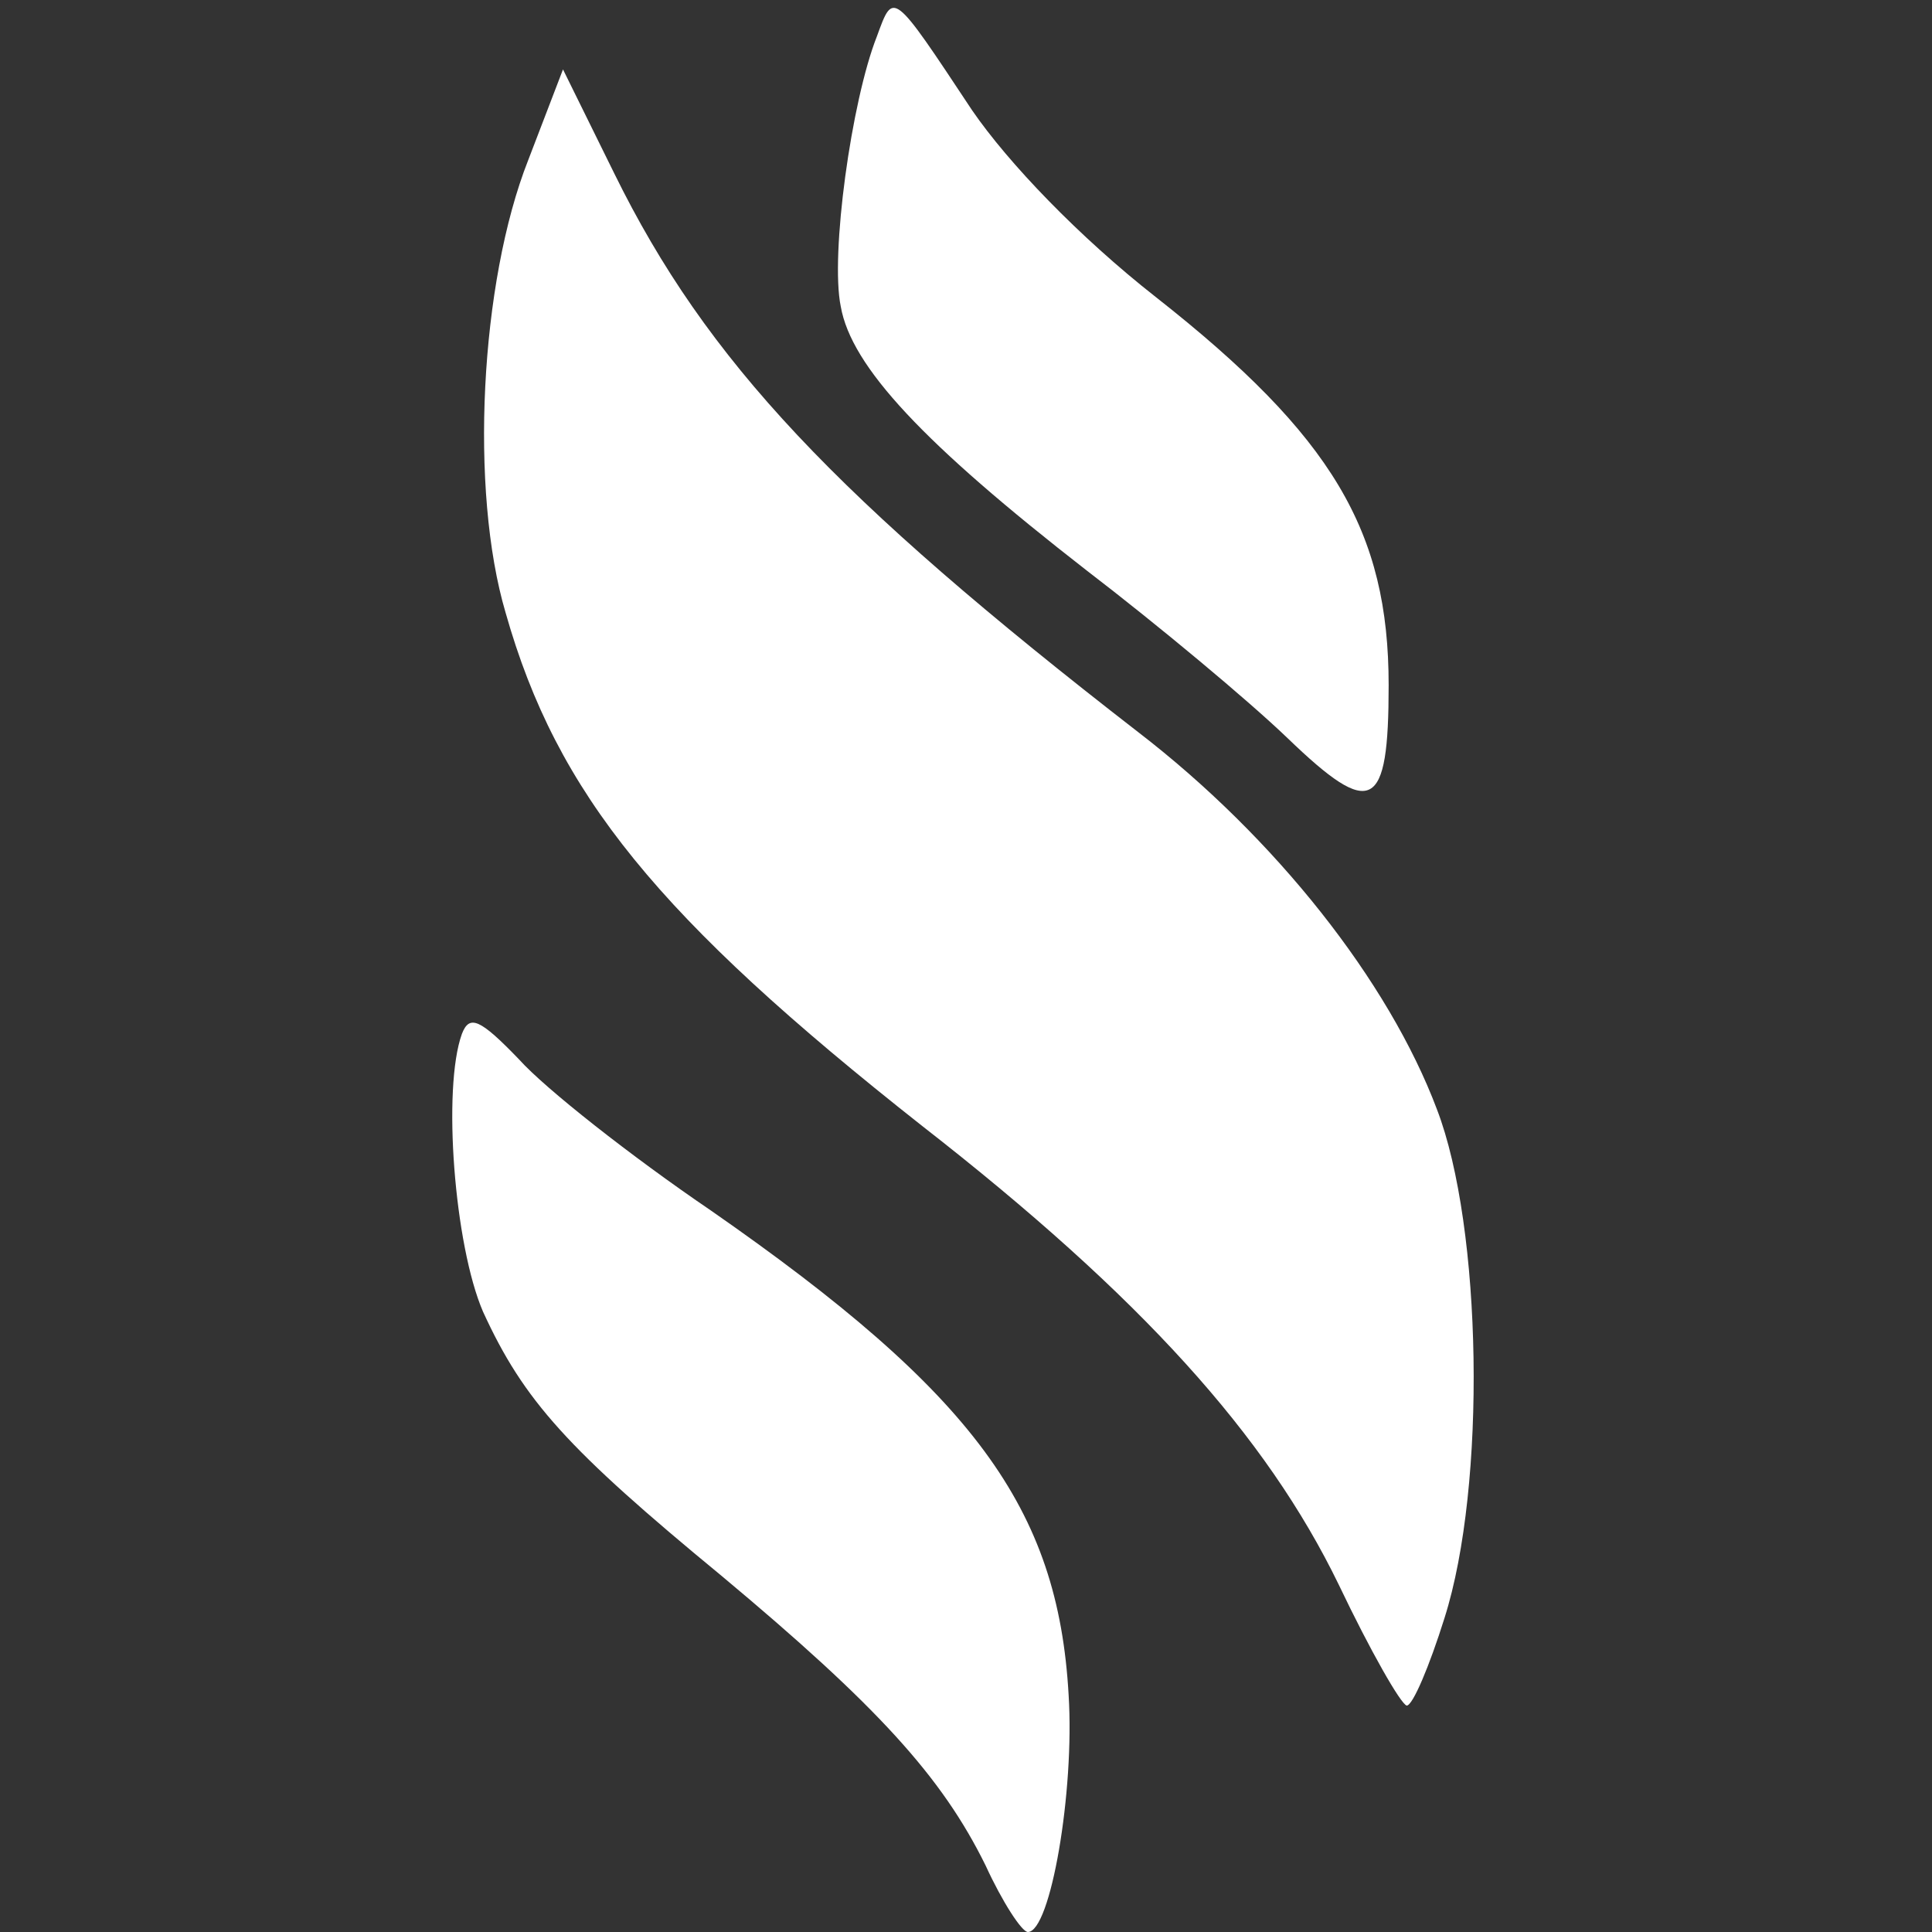
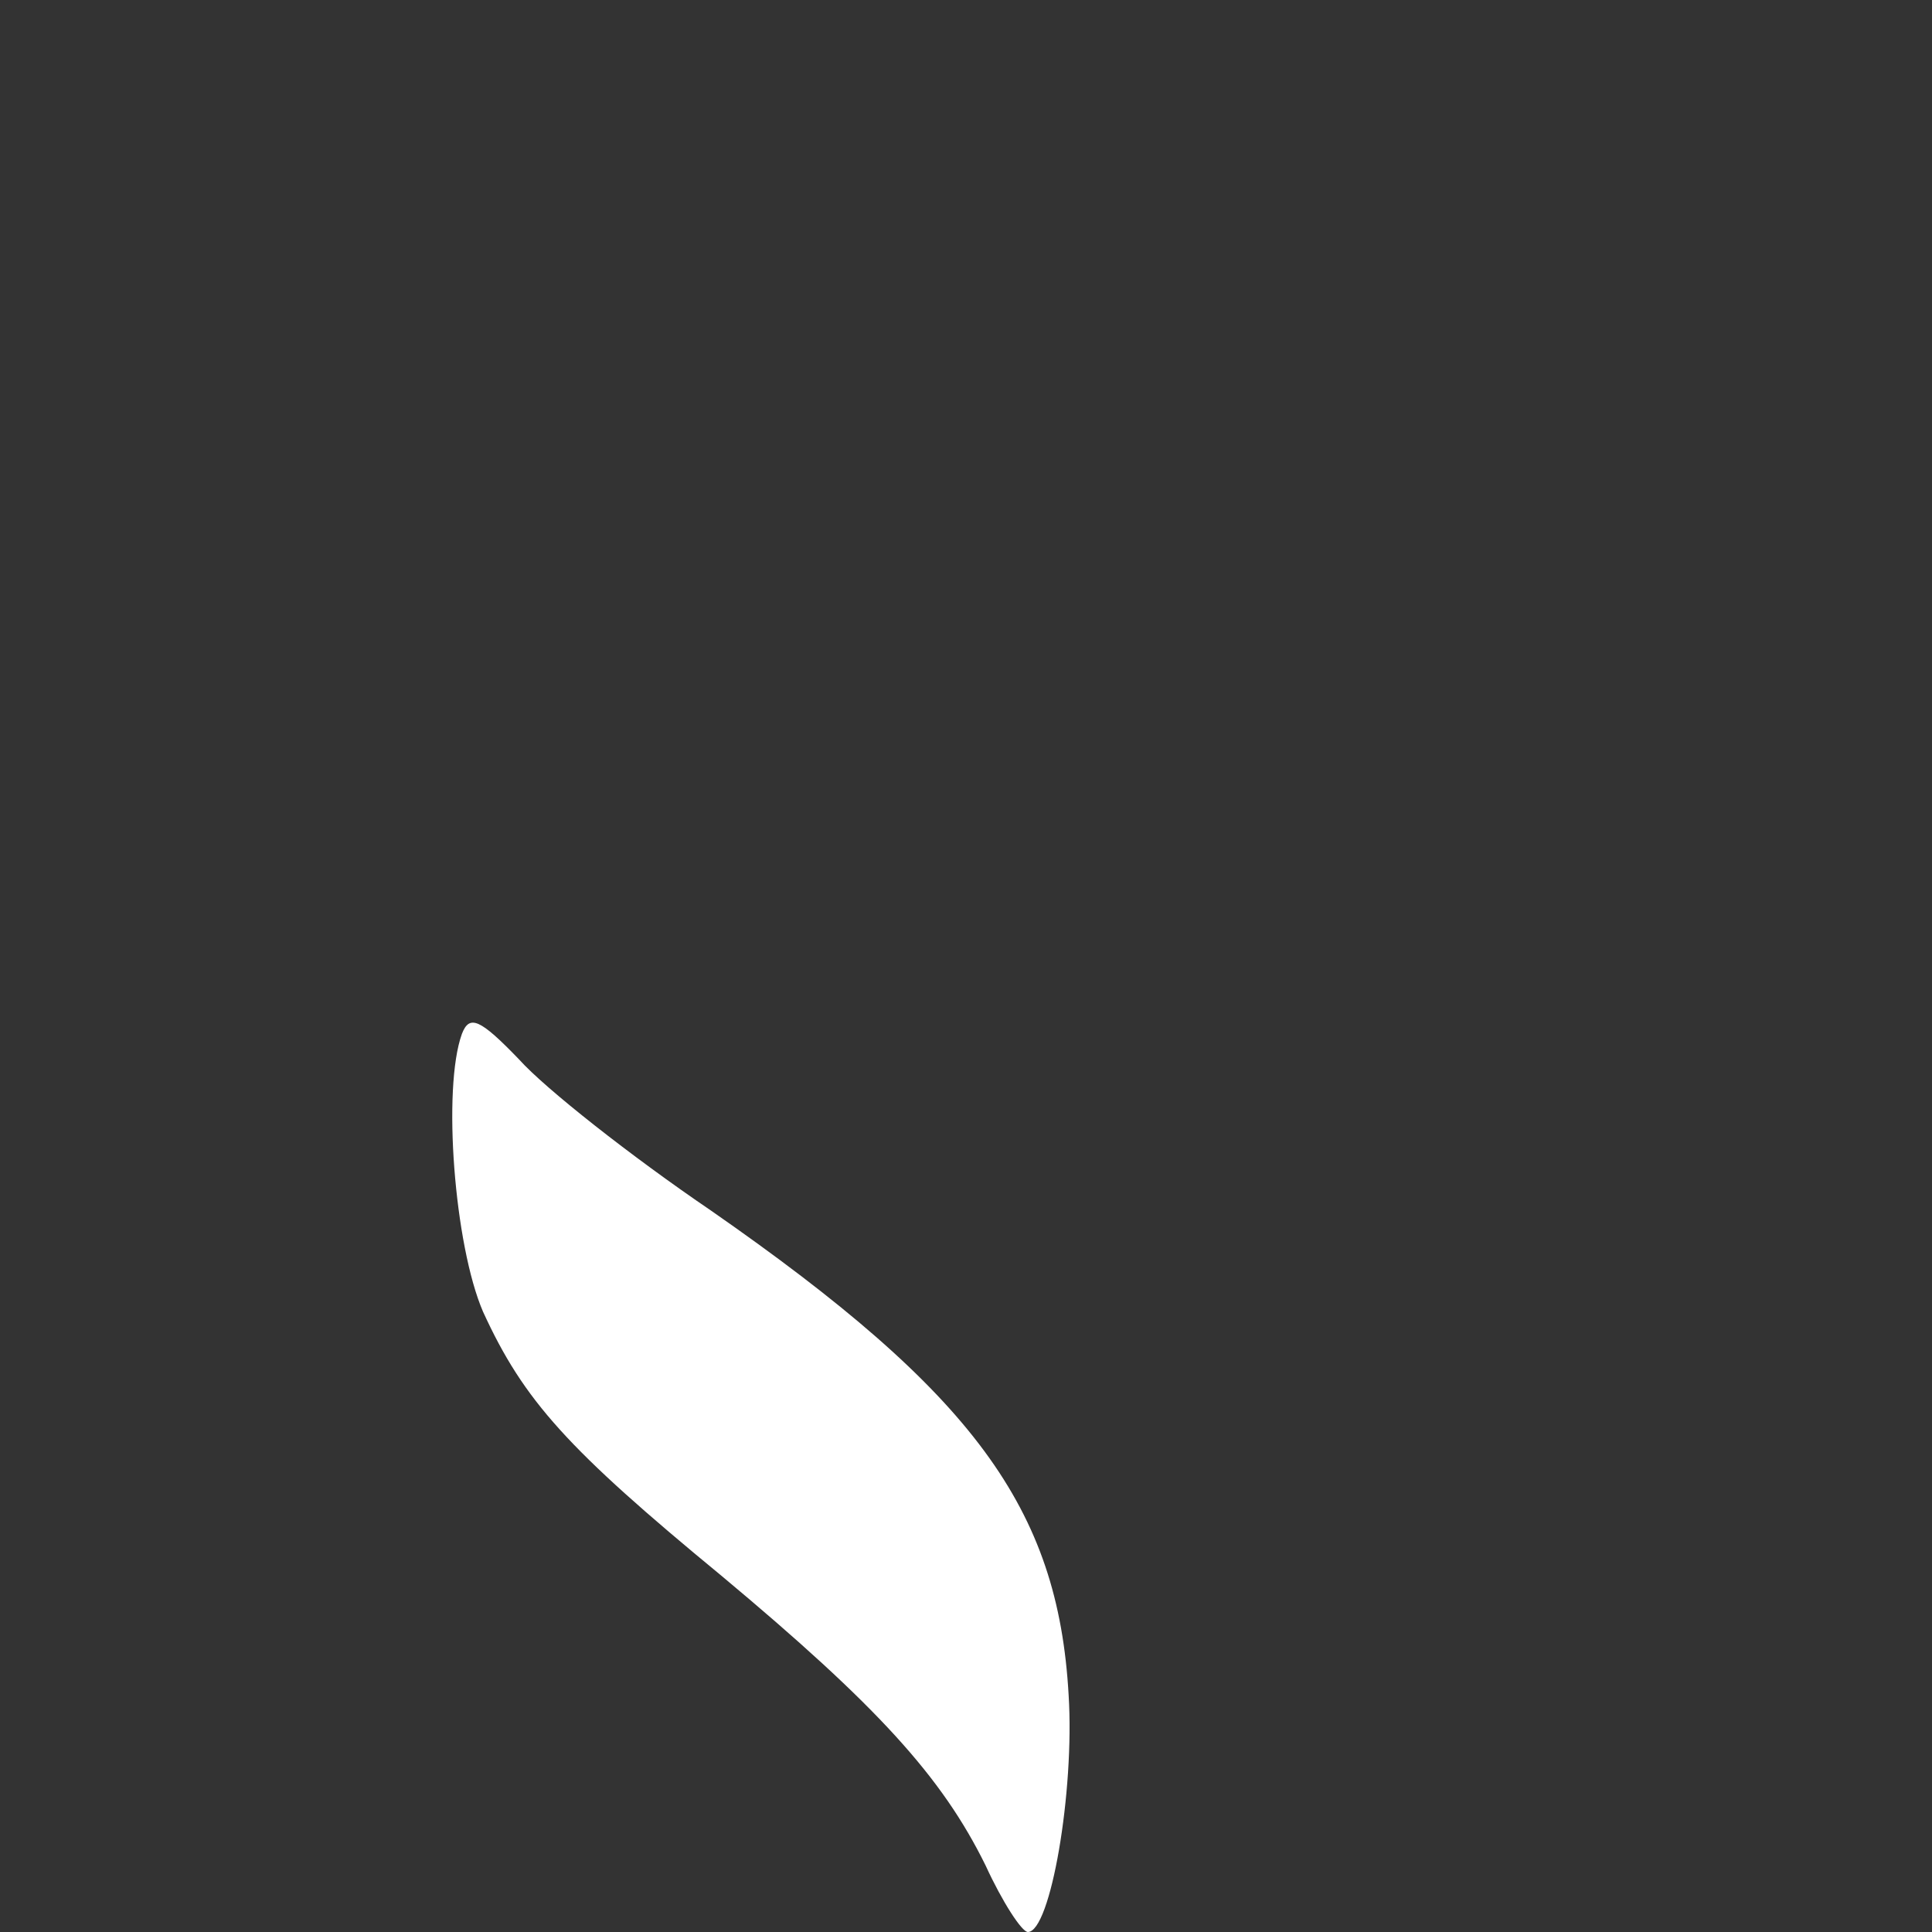
<svg xmlns="http://www.w3.org/2000/svg" width="42" height="42" viewBox="0 0 42 42" fill="none">
  <rect x="0" y="0" width="42" height="42" fill="#333333" stroke="none" />
-   <path d="M19.064 0.788C18.506 2.198 18.047 5.545 18.277 6.661C18.506 7.973 20.081 9.647 23.625 12.403C25.167 13.584 27.136 15.225 27.989 16.045C29.827 17.817 30.188 17.62 30.188 14.897C30.188 11.55 28.973 9.483 25.134 6.464C23.461 5.152 21.919 3.544 21.131 2.395C19.392 -0.23 19.425 -0.197 19.064 0.788Z" fill="white" />
-   <path d="M11.484 3.478C10.434 6.136 10.205 10.664 10.992 13.322C12.108 17.259 14.306 19.95 20.048 24.478C24.806 28.186 27.53 31.205 29.105 34.453C29.794 35.897 30.45 37.045 30.581 37.078C30.712 37.078 31.073 36.225 31.402 35.175C32.32 32.288 32.222 26.677 31.238 24.117C30.188 21.328 27.727 18.211 24.741 15.914C18.178 10.828 15.356 7.842 13.355 3.773L12.239 1.509L11.484 3.478Z" fill="white" />
-   <path d="M10.041 22.477C9.614 23.658 9.877 27.07 10.5 28.514C11.386 30.45 12.338 31.5 15.684 34.256C19.064 37.078 20.475 38.62 21.427 40.556C21.788 41.344 22.214 42 22.345 42C22.837 42 23.363 38.948 23.231 36.848C23.002 32.78 21.164 30.286 15.455 26.316C13.716 25.134 11.845 23.658 11.287 23.034C10.434 22.148 10.205 22.05 10.041 22.477Z" fill="white" />
+   <path d="M10.041 22.477C9.614 23.658 9.877 27.07 10.5 28.514C11.386 30.45 12.338 31.5 15.684 34.256C19.064 37.078 20.475 38.62 21.427 40.556C21.788 41.344 22.214 42 22.345 42C22.837 42 23.363 38.948 23.231 36.848C23.002 32.78 21.164 30.286 15.455 26.316C13.716 25.134 11.845 23.658 11.287 23.034C10.434 22.148 10.205 22.05 10.041 22.477" fill="white" />
</svg>